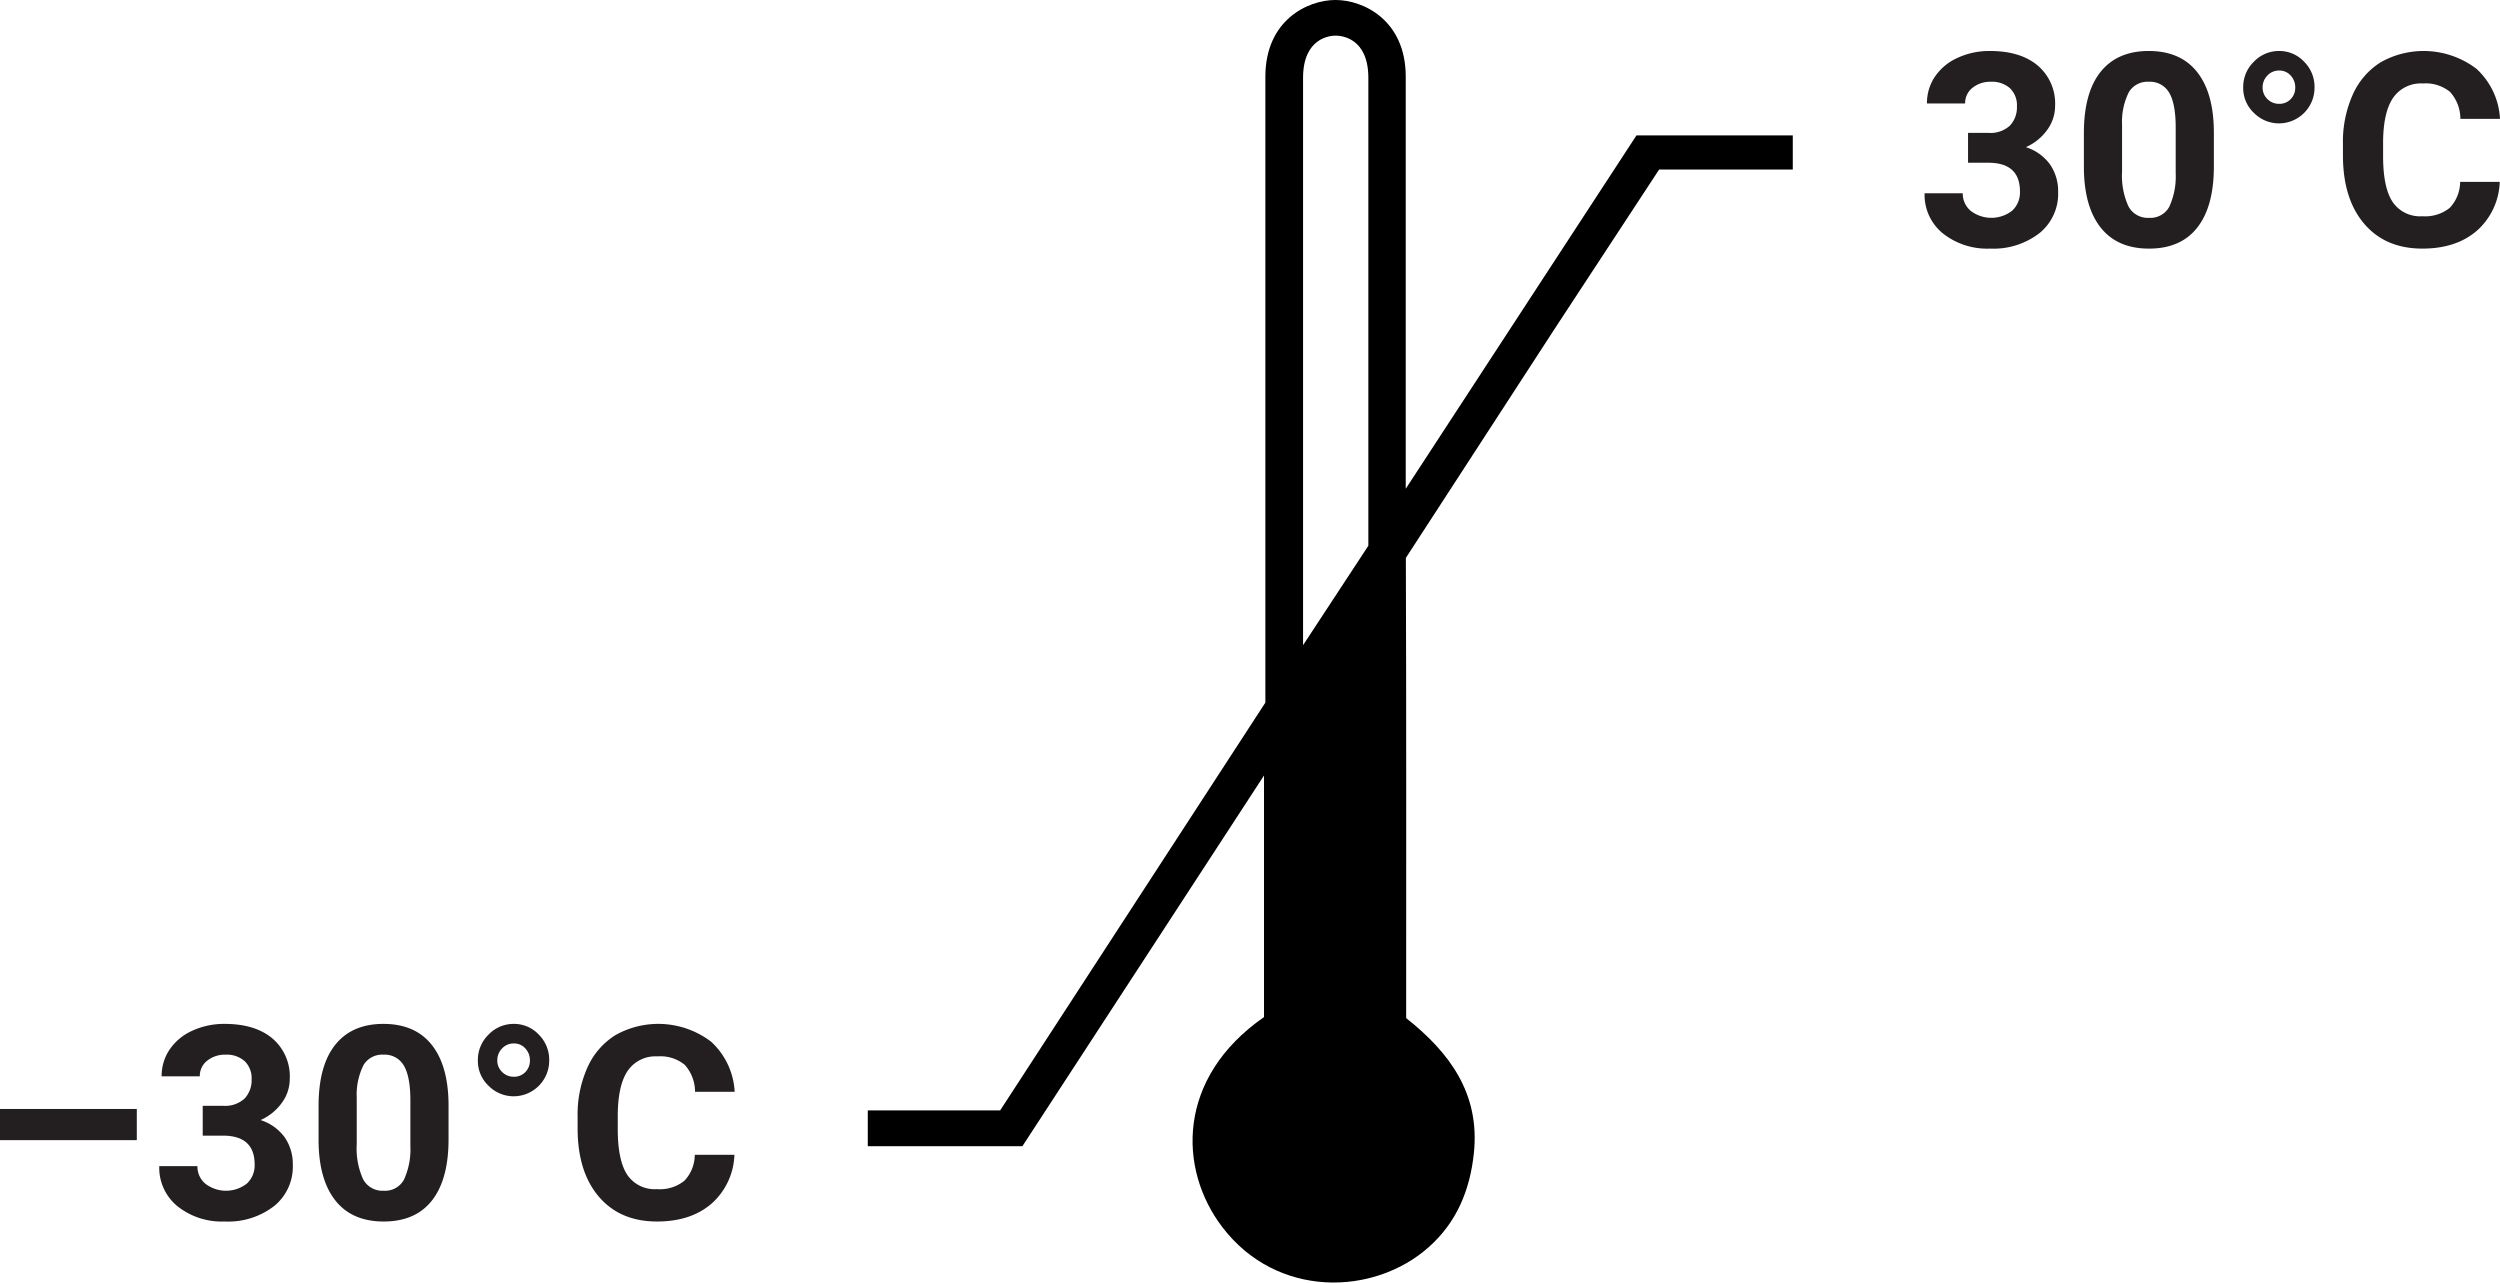
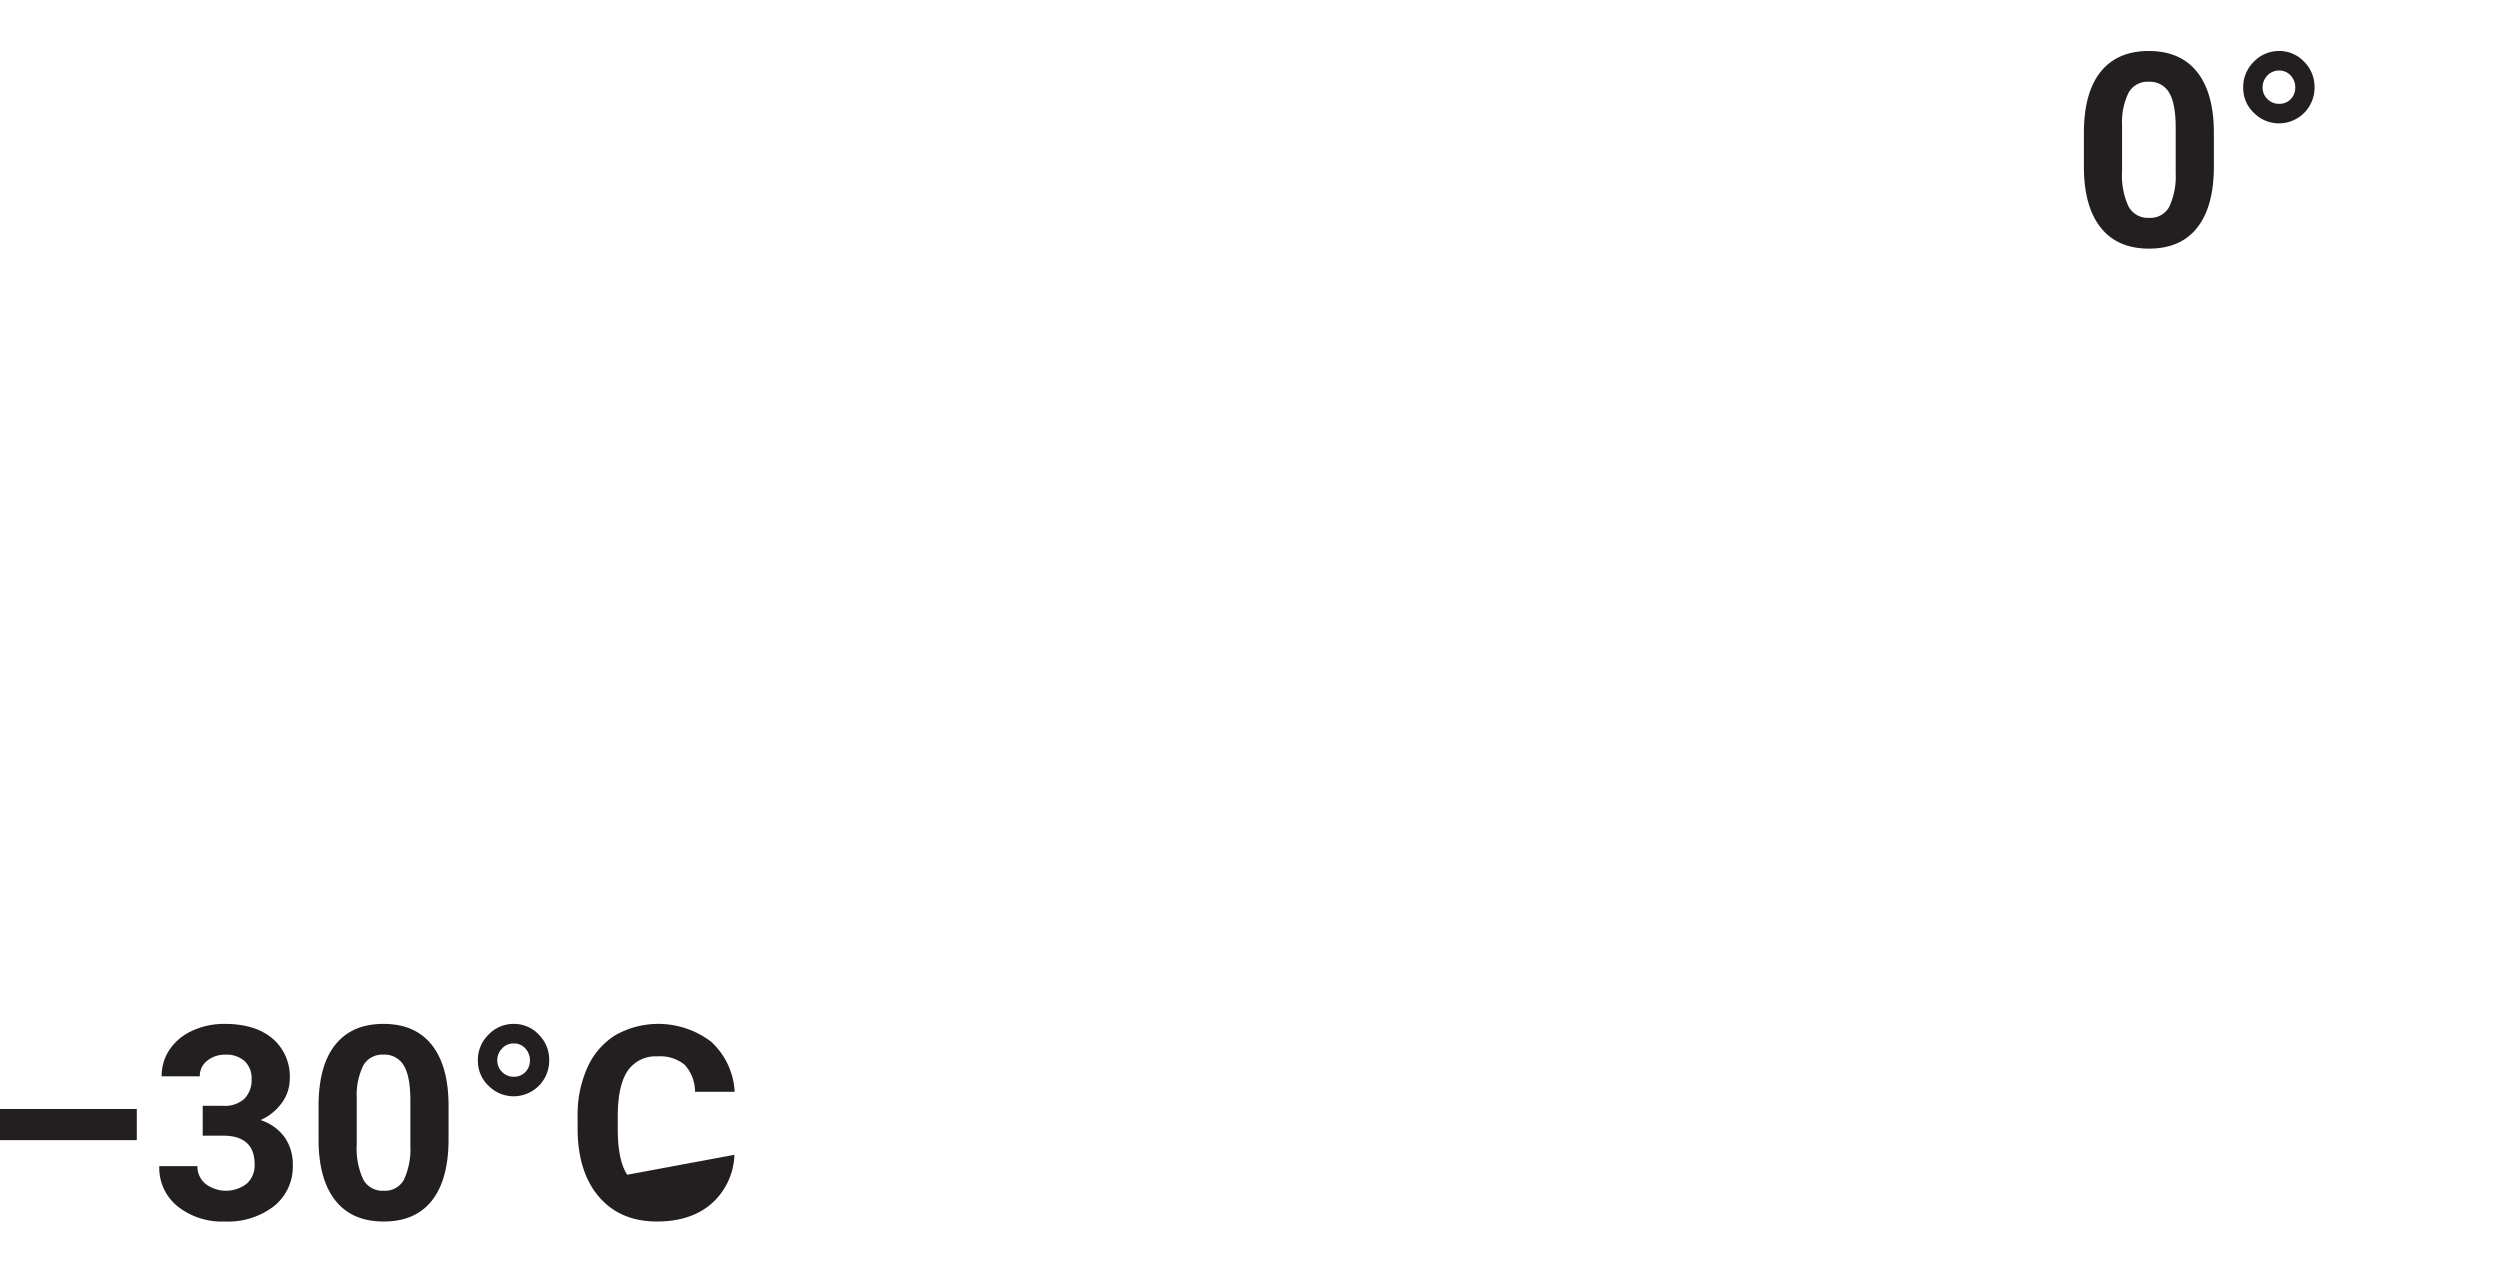
<svg xmlns="http://www.w3.org/2000/svg" viewBox="0 0 452.808 232.295">
  <defs>
    <style>.a{fill:#231f20;}</style>
  </defs>
  <title>temp-neg30-30</title>
-   <path class="a" d="M379.231,42.167h3.686a5.19,5.19,0,0,0,3.899-1.316,4.818,4.818,0,0,0,1.269-3.492,4.262,4.262,0,0,0-1.257-3.278,4.868,4.868,0,0,0-3.457-1.173,5.1,5.1,0,0,0-3.325,1.089,3.481,3.481,0,0,0-1.34,2.835h-6.915a8.501,8.501,0,0,1,1.472-4.893,9.794,9.794,0,0,1,4.115-3.385,13.716,13.716,0,0,1,5.826-1.221q5.525,0,8.66,2.644a9.021,9.021,0,0,1,3.135,7.286,7.332,7.332,0,0,1-1.459,4.402,9.492,9.492,0,0,1-3.828,3.086,8.661,8.661,0,0,1,4.39,3.158,8.568,8.568,0,0,1,1.448,4.977,9.172,9.172,0,0,1-3.386,7.441,13.619,13.619,0,0,1-8.96,2.799,12.905,12.905,0,0,1-8.53-2.752,8.984,8.984,0,0,1-3.313-7.273h6.914a4.01,4.01,0,0,0,1.472,3.207,6.138,6.138,0,0,0,7.489-.061,4.502,4.502,0,0,0,1.399-3.457q0-5.216-5.742-5.216H379.231Z" transform="translate(-22.773 -18.098)" />
  <path class="a" d="M423.757,48.245q0,7.226-2.991,11.054t-8.757,3.828q-5.694,0-8.709-3.756-3.015-3.757-3.086-10.768V42.191q0-7.296,3.026-11.077t8.721-3.78q5.694,0,8.709,3.744,3.015,3.746,3.087,10.755Zm-6.915-7.05q0-4.334-1.185-6.311a4.002,4.002,0,0,0-3.696-1.977,3.93,3.93,0,0,0-3.601,1.881,11.926,11.926,0,0,0-1.232,5.879v8.479a13.39,13.39,0,0,0,1.16,6.334,3.95,3.95,0,0,0,3.721,2.072,3.882,3.882,0,0,0,3.66-1.988,13.069,13.069,0,0,0,1.173-6.083Z" transform="translate(-22.773 -18.098)" />
  <path class="a" d="M429.069,33.937a6.359,6.359,0,0,1,1.938-4.666,6.251,6.251,0,0,1,4.569-1.938,6.128,6.128,0,0,1,4.51,1.926,6.409,6.409,0,0,1,1.902,4.678,6.454,6.454,0,0,1-6.412,6.508,6.375,6.375,0,0,1-4.546-1.878A6.158,6.158,0,0,1,429.069,33.937Zm6.508,2.967a2.795,2.795,0,0,0,2.094-.85,2.917,2.917,0,0,0,.825-2.117,3.1,3.1,0,0,0-.825-2.153,2.704,2.704,0,0,0-2.094-.909,2.815,2.815,0,0,0-2.13.909,3.027,3.027,0,0,0-.861,2.153,2.842,2.842,0,0,0,.874,2.105A2.904,2.904,0,0,0,435.577,36.904Z" transform="translate(-22.773 -18.098)" />
-   <path class="a" d="M475.533,51.044a12.321,12.321,0,0,1-4.15,8.852q-3.746,3.231-9.869,3.23-6.7,0-10.54-4.51-3.839-4.51-3.84-12.382V44.105a20.872,20.872,0,0,1,1.771-8.852,13.264,13.264,0,0,1,5.061-5.874,15.811,15.811,0,0,1,17.357,1.185,13.243,13.243,0,0,1,4.26,9.067h-7.178a7.274,7.274,0,0,0-1.879-4.893,6.953,6.953,0,0,0-4.916-1.52,6.1,6.1,0,0,0-5.372,2.572q-1.783,2.572-1.83,7.979v2.631q0,5.647,1.711,8.255a5.985,5.985,0,0,0,5.396,2.608,7.086,7.086,0,0,0,4.964-1.52,6.86,6.86,0,0,0,1.878-4.701Z" transform="translate(-22.773 -18.098)" />
  <path class="a" d="M47.551,224.604H22.773V218.957H47.551Z" transform="translate(-22.773 -18.098)" />
  <path class="a" d="M59.49,218.383h3.685a5.19,5.19,0,0,0,3.9-1.316,4.82,4.82,0,0,0,1.268-3.492,4.262,4.262,0,0,0-1.256-3.278,4.869,4.869,0,0,0-3.457-1.173,5.103,5.103,0,0,0-3.326,1.089,3.481,3.481,0,0,0-1.34,2.835H52.049a8.501,8.501,0,0,1,1.472-4.893,9.794,9.794,0,0,1,4.115-3.385,13.717,13.717,0,0,1,5.826-1.221q5.527,0,8.661,2.644a9.022,9.022,0,0,1,3.134,7.286,7.333,7.333,0,0,1-1.459,4.402,9.482,9.482,0,0,1-3.828,3.086,8.658,8.658,0,0,1,4.39,3.158,8.564,8.564,0,0,1,1.448,4.977,9.172,9.172,0,0,1-3.385,7.441,13.619,13.619,0,0,1-8.96,2.799,12.904,12.904,0,0,1-8.53-2.752,8.984,8.984,0,0,1-3.313-7.273h6.915a4.009,4.009,0,0,0,1.471,3.207,6.138,6.138,0,0,0,7.489-.061,4.502,4.502,0,0,0,1.399-3.457q0-5.216-5.742-5.216H59.49Z" transform="translate(-22.773 -18.098)" />
  <path class="a" d="M104.016,224.46q0,7.226-2.991,11.054-2.991,3.828-8.757,3.828-5.695,0-8.709-3.756-3.015-3.757-3.086-10.768v-6.412q0-7.296,3.027-11.077,3.026-3.781,8.721-3.78,5.694,0,8.709,3.744,3.015,3.746,3.086,10.755Zm-6.915-7.05q0-4.334-1.185-6.311a4.002,4.002,0,0,0-3.696-1.977,3.93,3.93,0,0,0-3.601,1.881,11.931,11.931,0,0,0-1.232,5.879v8.479a13.39,13.39,0,0,0,1.16,6.334,3.951,3.951,0,0,0,3.721,2.072,3.884,3.884,0,0,0,3.661-1.988,13.076,13.076,0,0,0,1.172-6.083Z" transform="translate(-22.773 -18.098)" />
  <path class="a" d="M109.327,210.153a6.363,6.363,0,0,1,1.938-4.666,6.254,6.254,0,0,1,4.57-1.938,6.128,6.128,0,0,1,4.51,1.926,6.409,6.409,0,0,1,1.902,4.678,6.454,6.454,0,0,1-6.412,6.508,6.375,6.375,0,0,1-4.546-1.878A6.156,6.156,0,0,1,109.327,210.153Zm6.508,2.967a2.796,2.796,0,0,0,2.094-.85,2.917,2.917,0,0,0,.825-2.117,3.1,3.1,0,0,0-.825-2.153,2.705,2.705,0,0,0-2.094-.909,2.814,2.814,0,0,0-2.129.909,3.027,3.027,0,0,0-.861,2.153,2.844,2.844,0,0,0,.874,2.105A2.903,2.903,0,0,0,115.835,213.12Z" transform="translate(-22.773 -18.098)" />
-   <path class="a" d="M155.791,227.26a12.325,12.325,0,0,1-4.151,8.852q-3.745,3.231-9.87,3.23-6.699,0-10.54-4.51-3.839-4.51-3.84-12.382v-2.13a20.872,20.872,0,0,1,1.771-8.852,13.261,13.261,0,0,1,5.061-5.874,15.812,15.812,0,0,1,17.358,1.185,13.246,13.246,0,0,1,4.259,9.067h-7.178a7.274,7.274,0,0,0-1.878-4.893,6.954,6.954,0,0,0-4.917-1.52,6.099,6.099,0,0,0-5.372,2.572q-1.782,2.572-1.83,7.979v2.631q0,5.647,1.711,8.255a5.986,5.986,0,0,0,5.395,2.608,7.086,7.086,0,0,0,4.964-1.52,6.862,6.862,0,0,0,1.878-4.701Z" transform="translate(-22.773 -18.098)" />
-   <path d="M319.177,42.622c-13.647,20.902-27.764,42.518-41.57,63.664l-.223.339V31.976c0-10.175-7.604-13.879-12.721-13.879-5.098,0-12.702,3.704-12.702,13.879V145.356c-1.724,2.65-47.856,73.587-48.034,73.858H179.949v6.489h28.002c14.445-22.162,28.716-44.056,43.763-67.142v43.755c-15.81,10.979-15.625,27.495-7.511,38.094,9.822,12.828,27.328,12.483,37.361,3.562,5.058-4.497,7.455-10.314,8.16-16.992,1.14-10.801-4.395-18.253-12.261-24.479,0-26.963.04-56.622-.057-83.353l27.16-41.811c6.18-9.446,12.381-18.877,18.713-28.53h24.209V42.622Zm-60.39,92.336V32.219c0-7.295,4.935-7.667,5.899-7.667,1.013,0,5.928.372,5.928,7.667V116.94Z" transform="translate(-22.773 -18.098)" />
+   <path class="a" d="M155.791,227.26a12.325,12.325,0,0,1-4.151,8.852q-3.745,3.231-9.87,3.23-6.699,0-10.54-4.51-3.839-4.51-3.84-12.382v-2.13a20.872,20.872,0,0,1,1.771-8.852,13.261,13.261,0,0,1,5.061-5.874,15.812,15.812,0,0,1,17.358,1.185,13.246,13.246,0,0,1,4.259,9.067h-7.178a7.274,7.274,0,0,0-1.878-4.893,6.954,6.954,0,0,0-4.917-1.52,6.099,6.099,0,0,0-5.372,2.572q-1.782,2.572-1.83,7.979v2.631q0,5.647,1.711,8.255Z" transform="translate(-22.773 -18.098)" />
</svg>